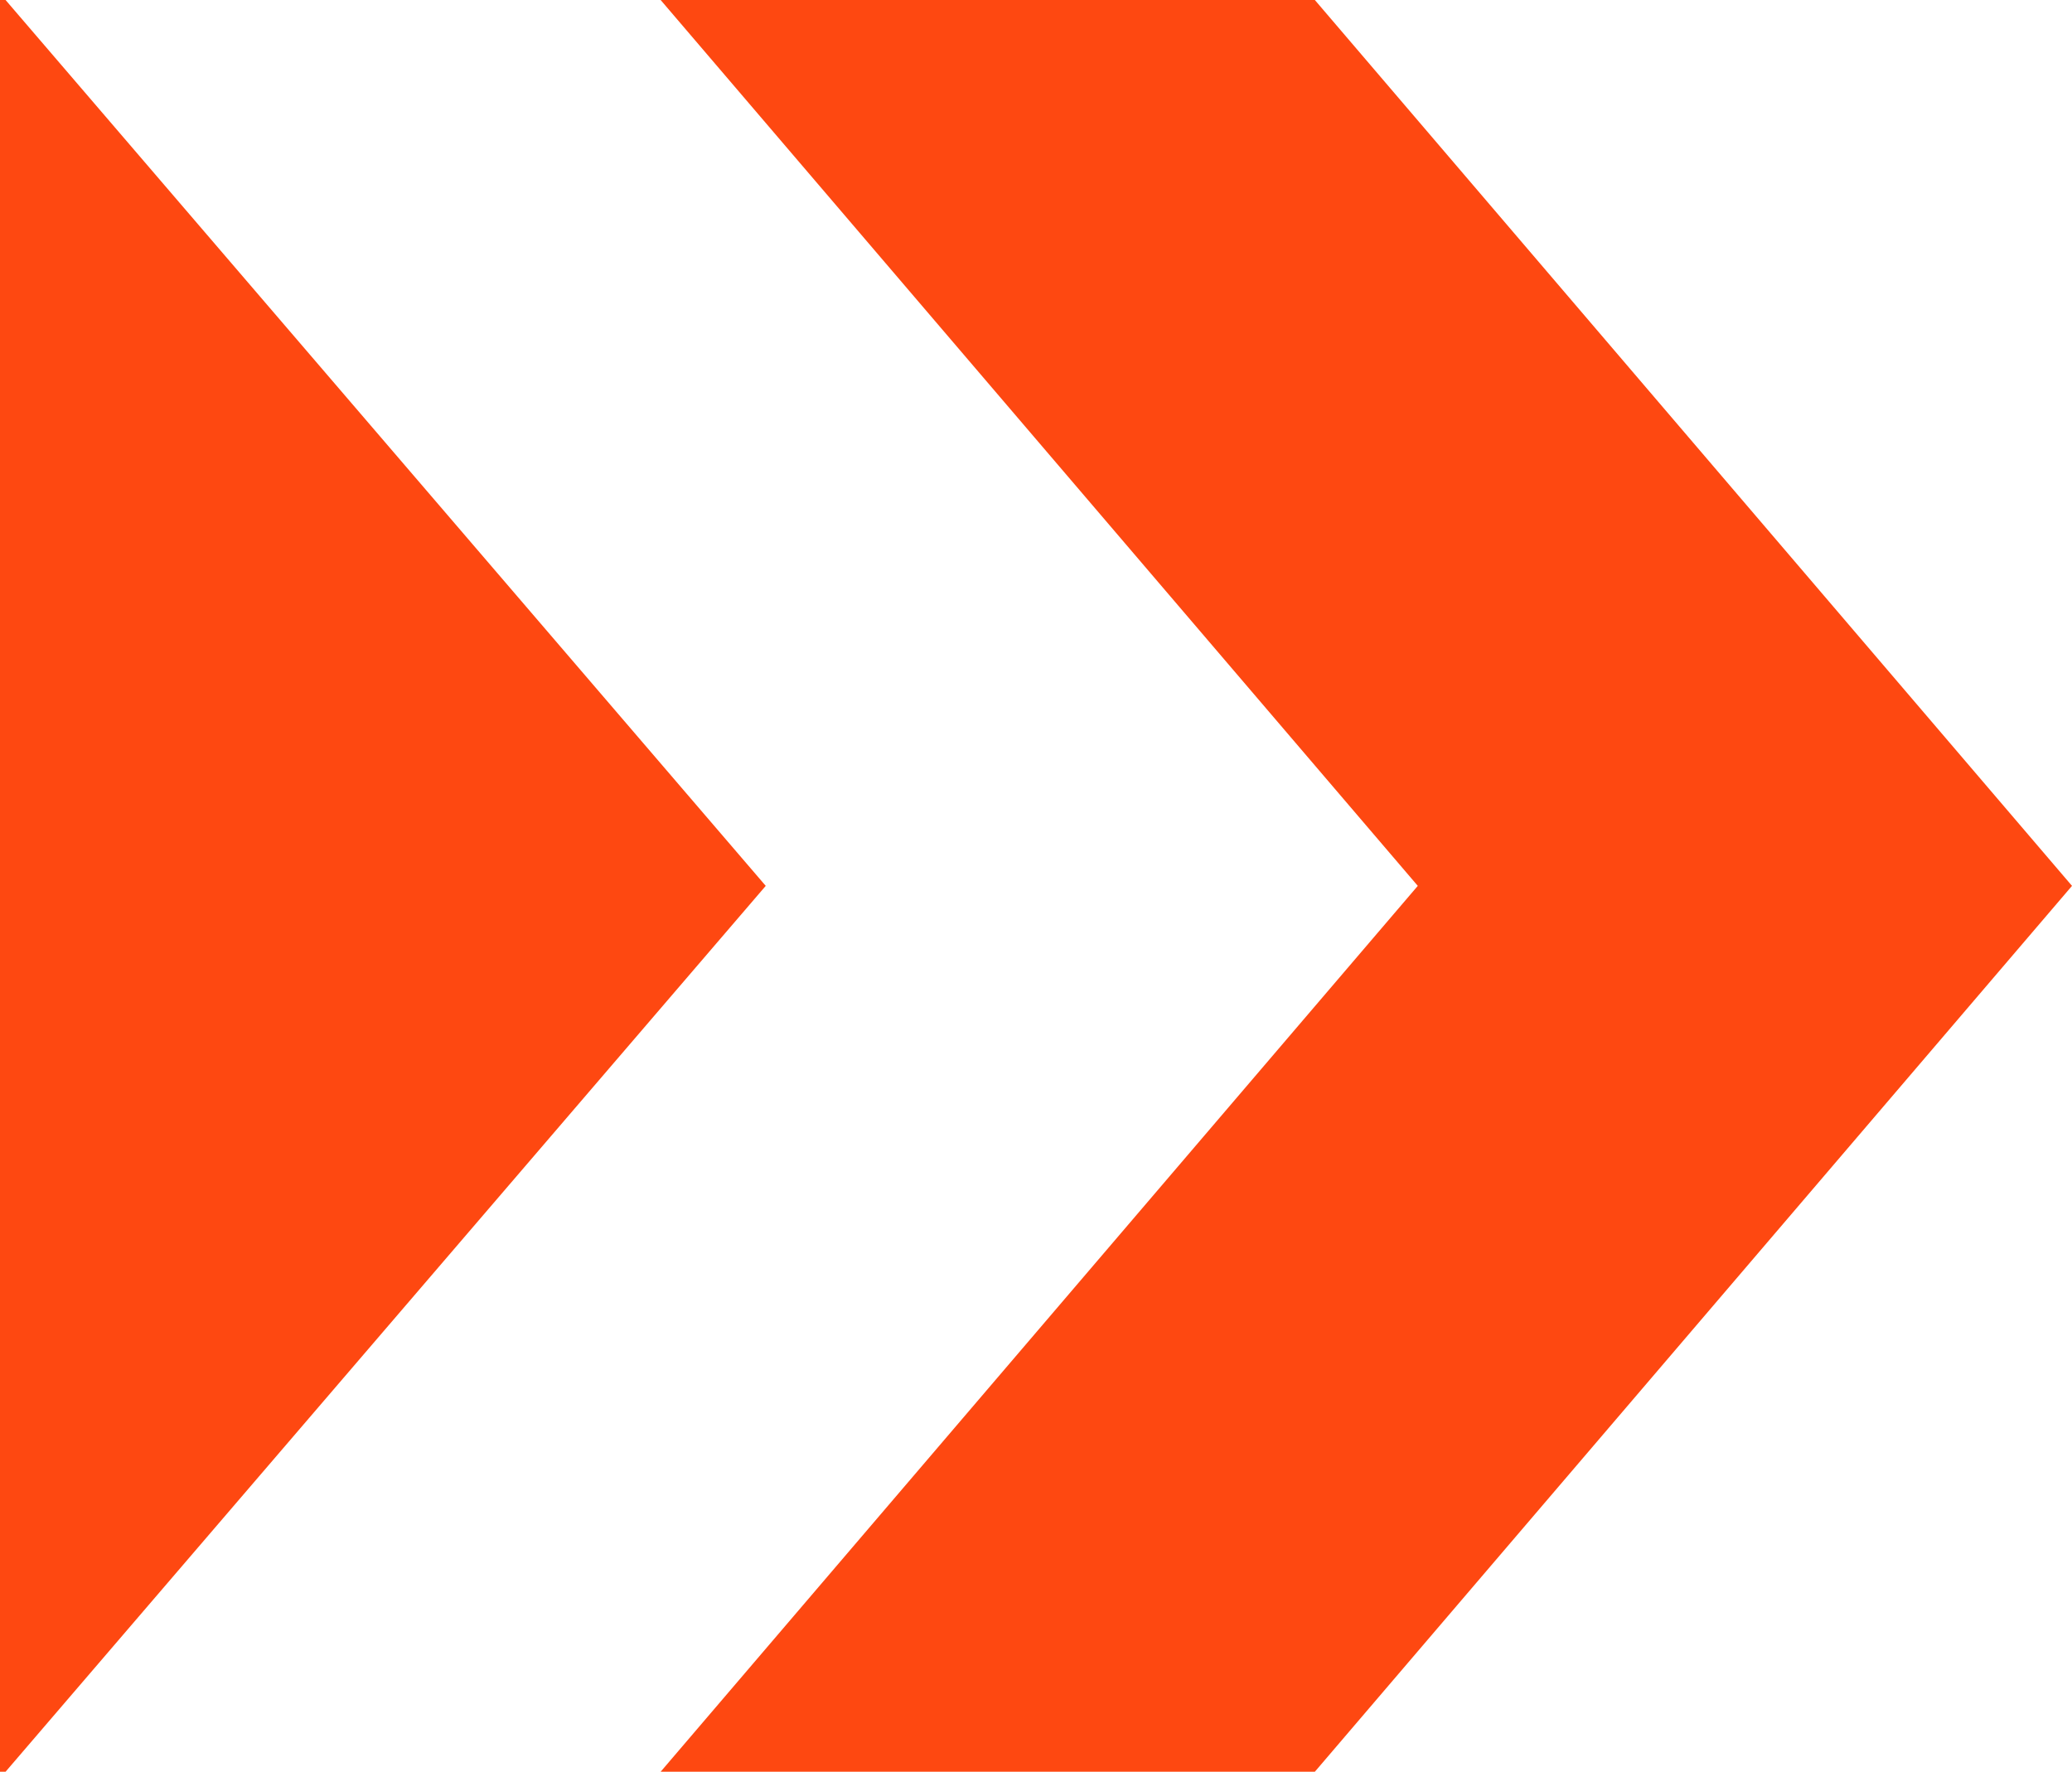
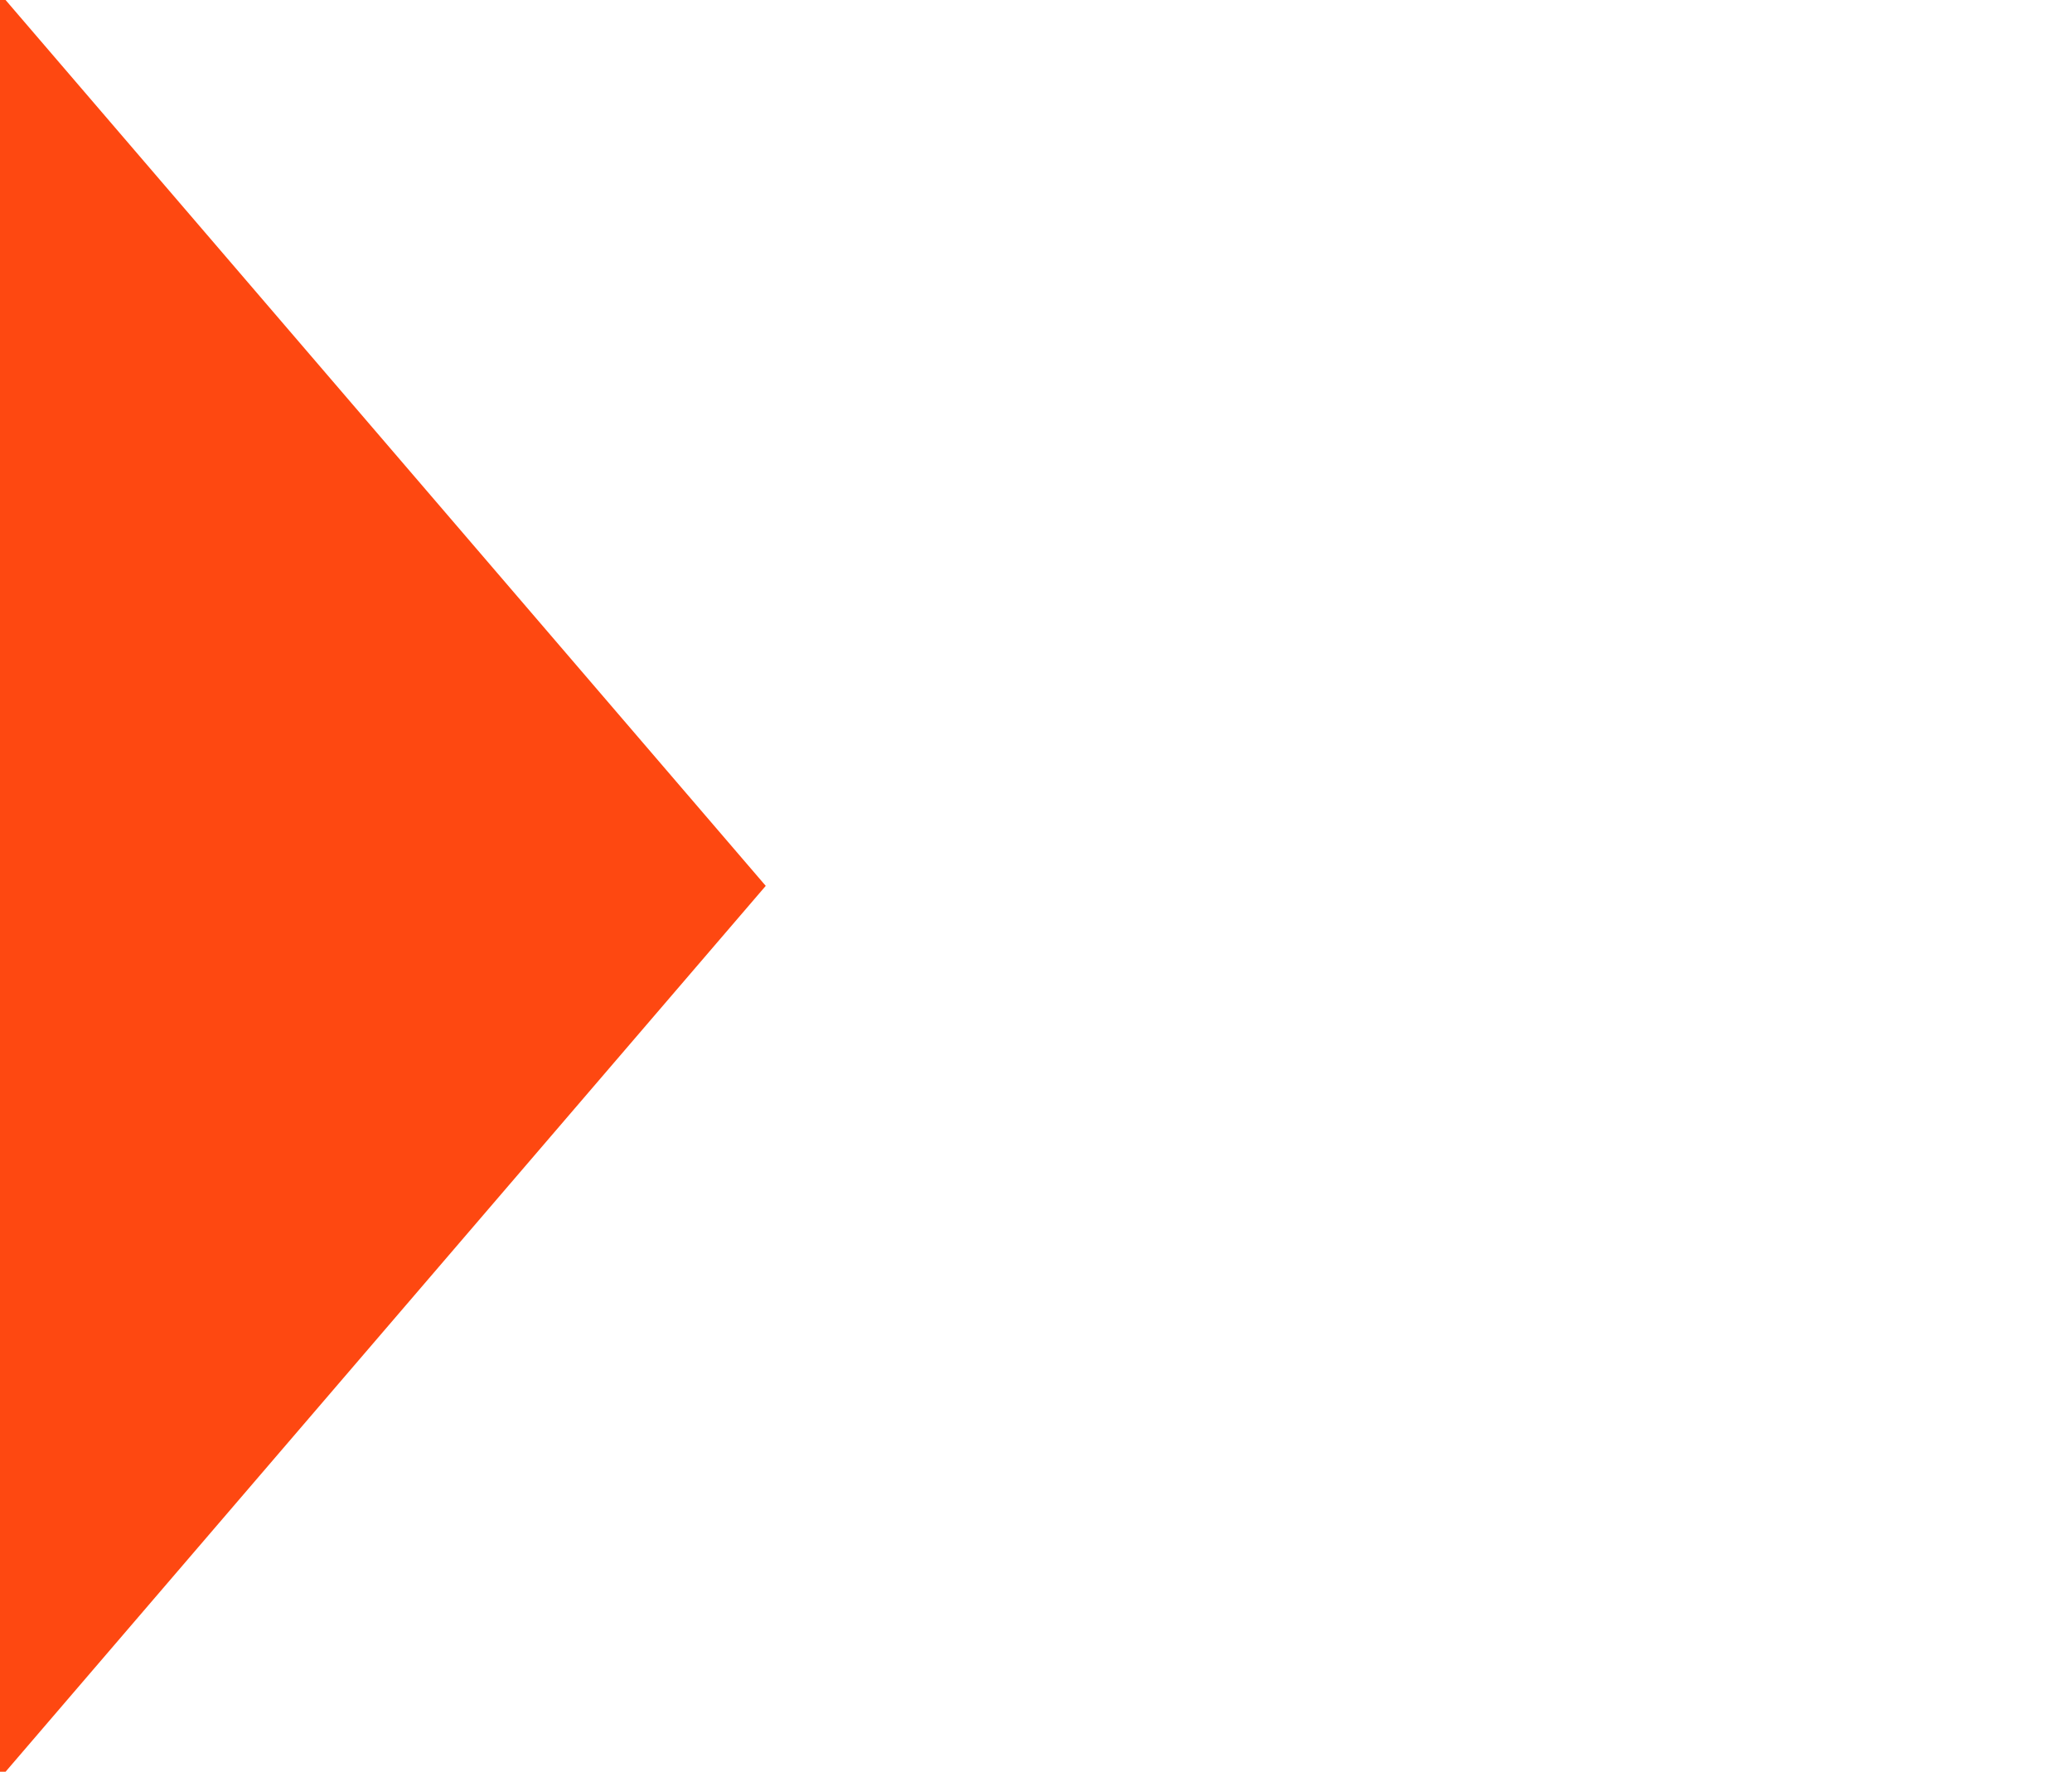
<svg xmlns="http://www.w3.org/2000/svg" width="138" height="118" fill="none">
  <g clip-path="url(#clip0_1678_647)" fill="#FE4811">
    <path d="M-1366 118H.371L51 59 .371 0H-1366v118z" />
-     <path d="M44 118h43.572L138 59 87.572 0H44l50.428 59L44 118z" />
  </g>
  <defs>
    <clipPath id="clip0_1678_647">
      <path fill="#fff" d="M0 0h138v118H0z" />
    </clipPath>
  </defs>
</svg>